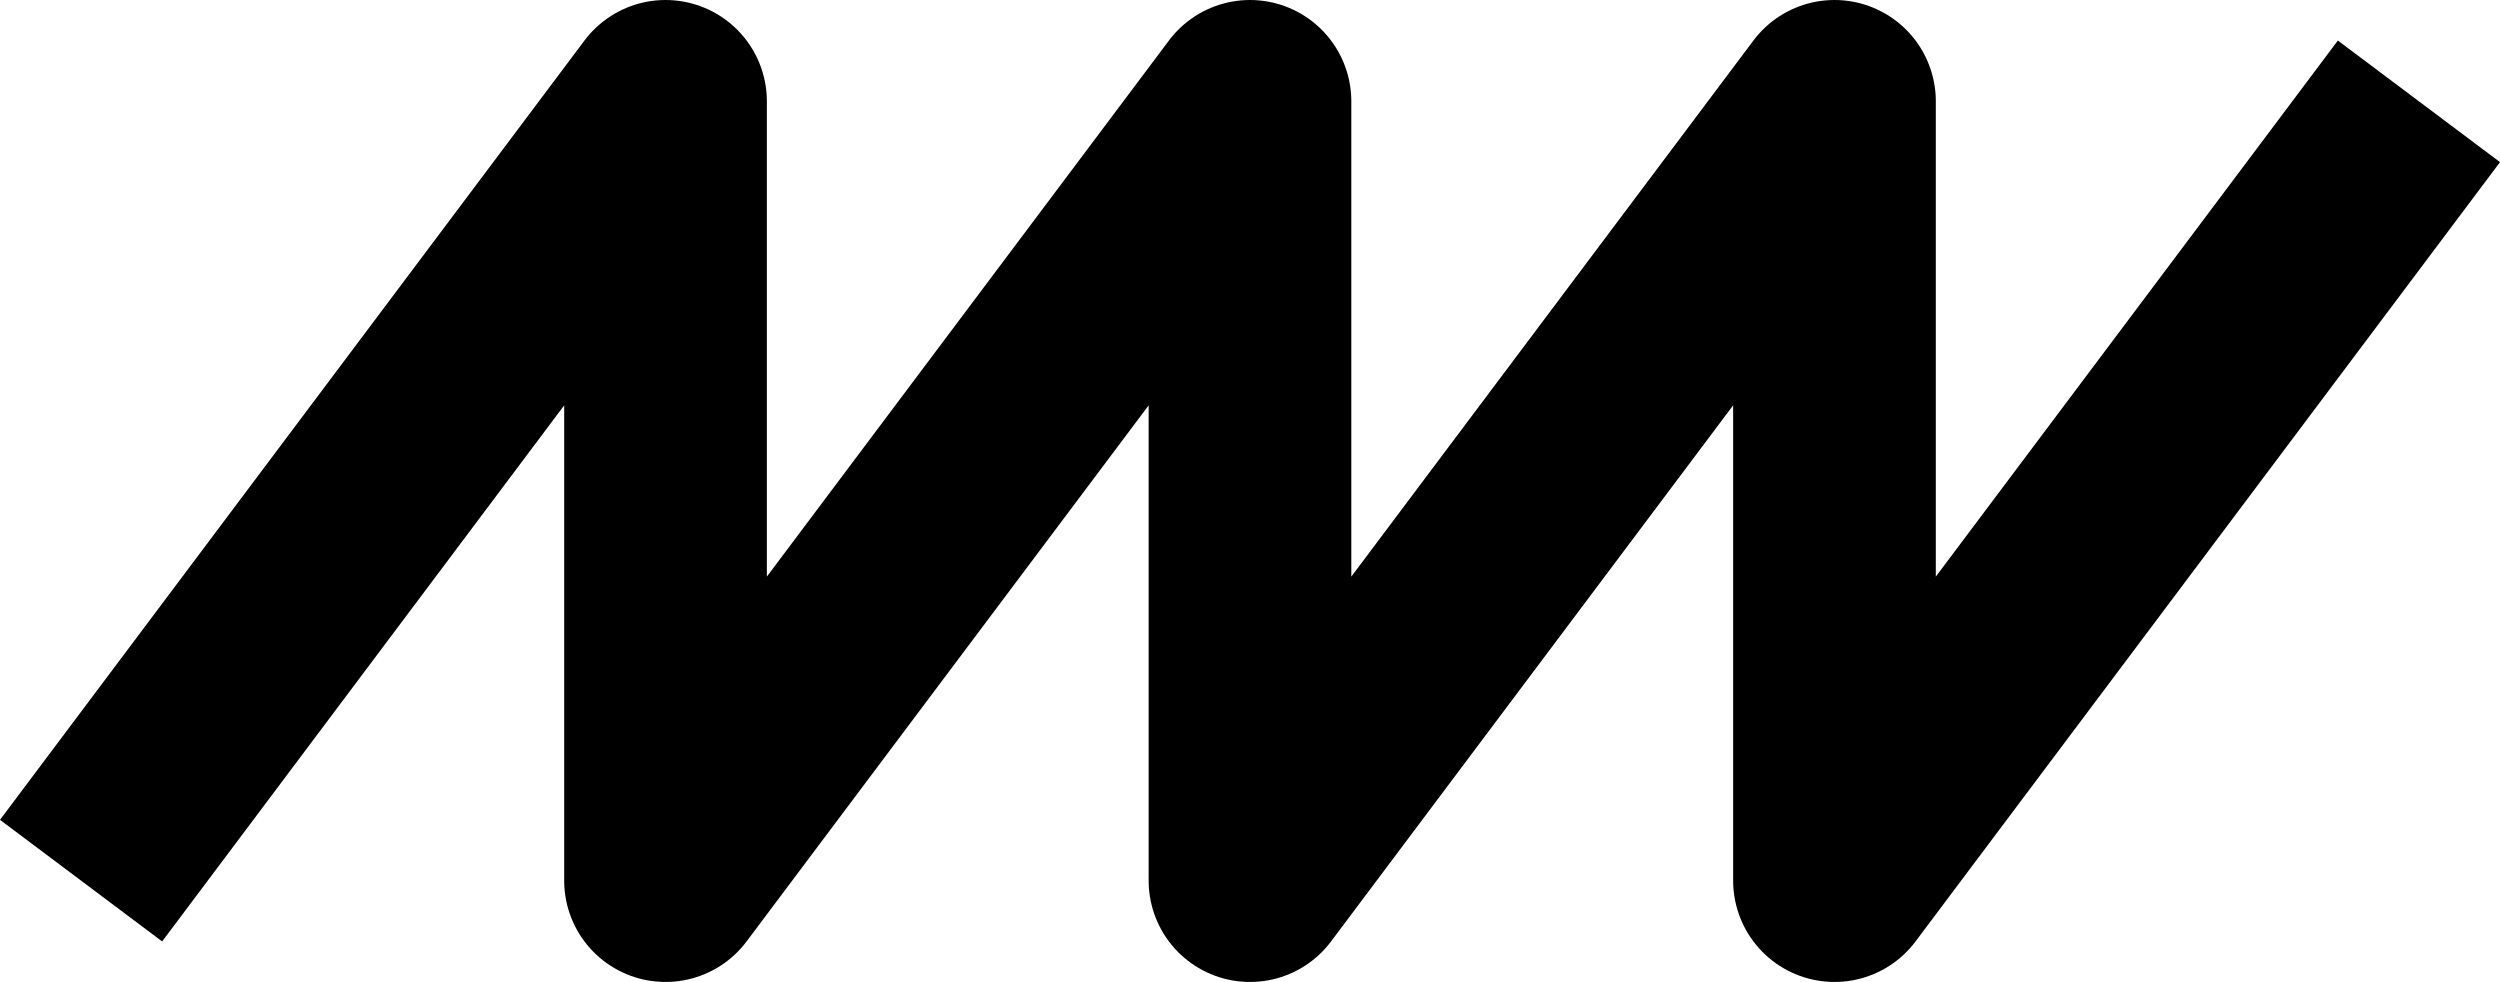
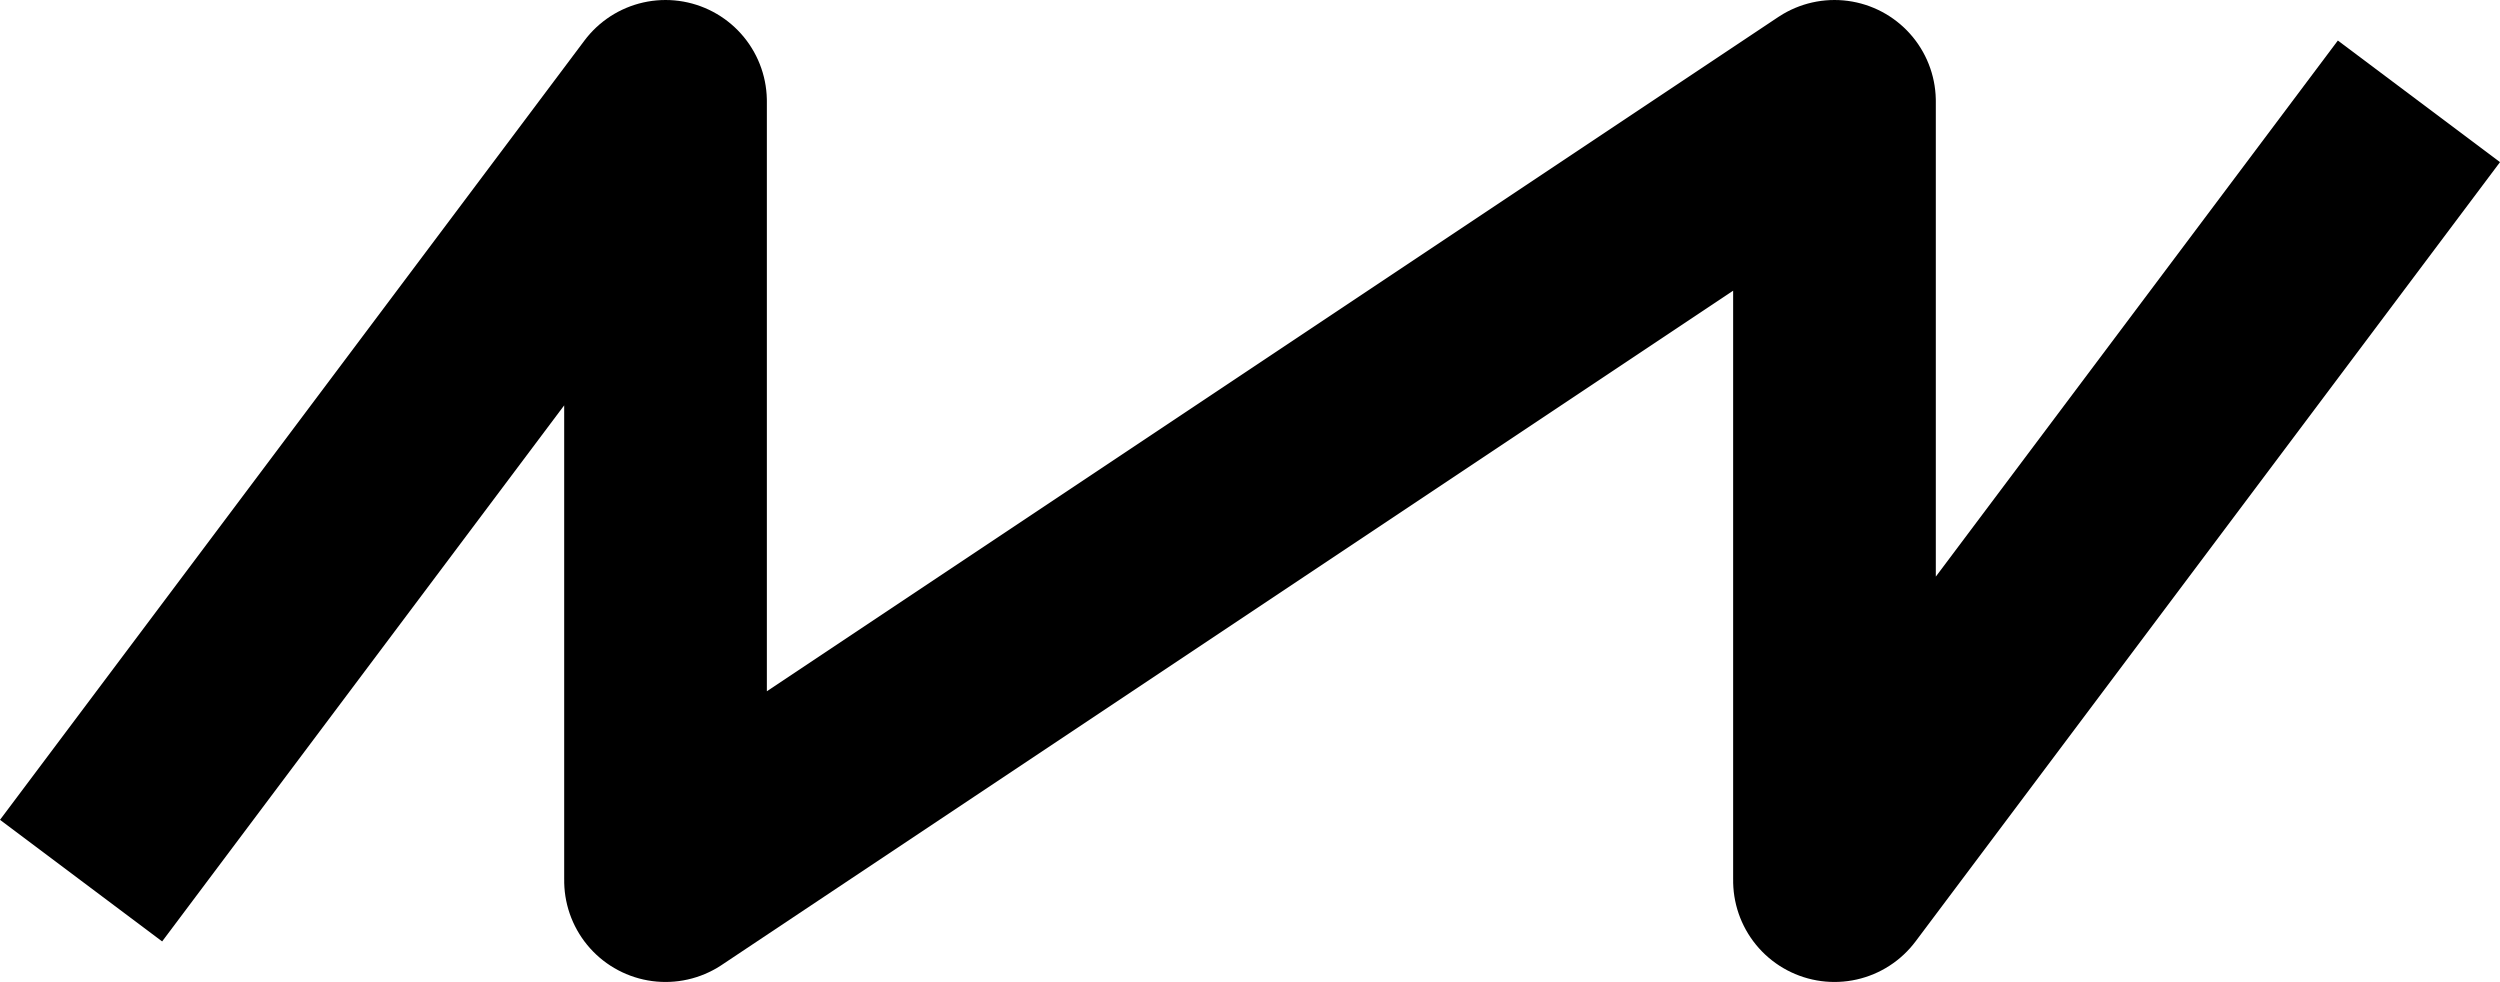
<svg xmlns="http://www.w3.org/2000/svg" width="123.35" height="48.45" viewBox="0 0 123.35 48.45">
-   <path id="Pfad_677" data-name="Pfad 677" d="M38.45,115.35,0,86.513H38.45L0,57.676H38.45L0,28.837H38.45L0,0" transform="translate(119.35 5) rotate(90)" fill="none" stroke="#000" stroke-linejoin="round" stroke-width="10" />
+   <path id="Pfad_677" data-name="Pfad 677" d="M38.45,115.35,0,86.513H38.45H38.45L0,28.837H38.45L0,0" transform="translate(119.35 5) rotate(90)" fill="none" stroke="#000" stroke-linejoin="round" stroke-width="10" />
</svg>